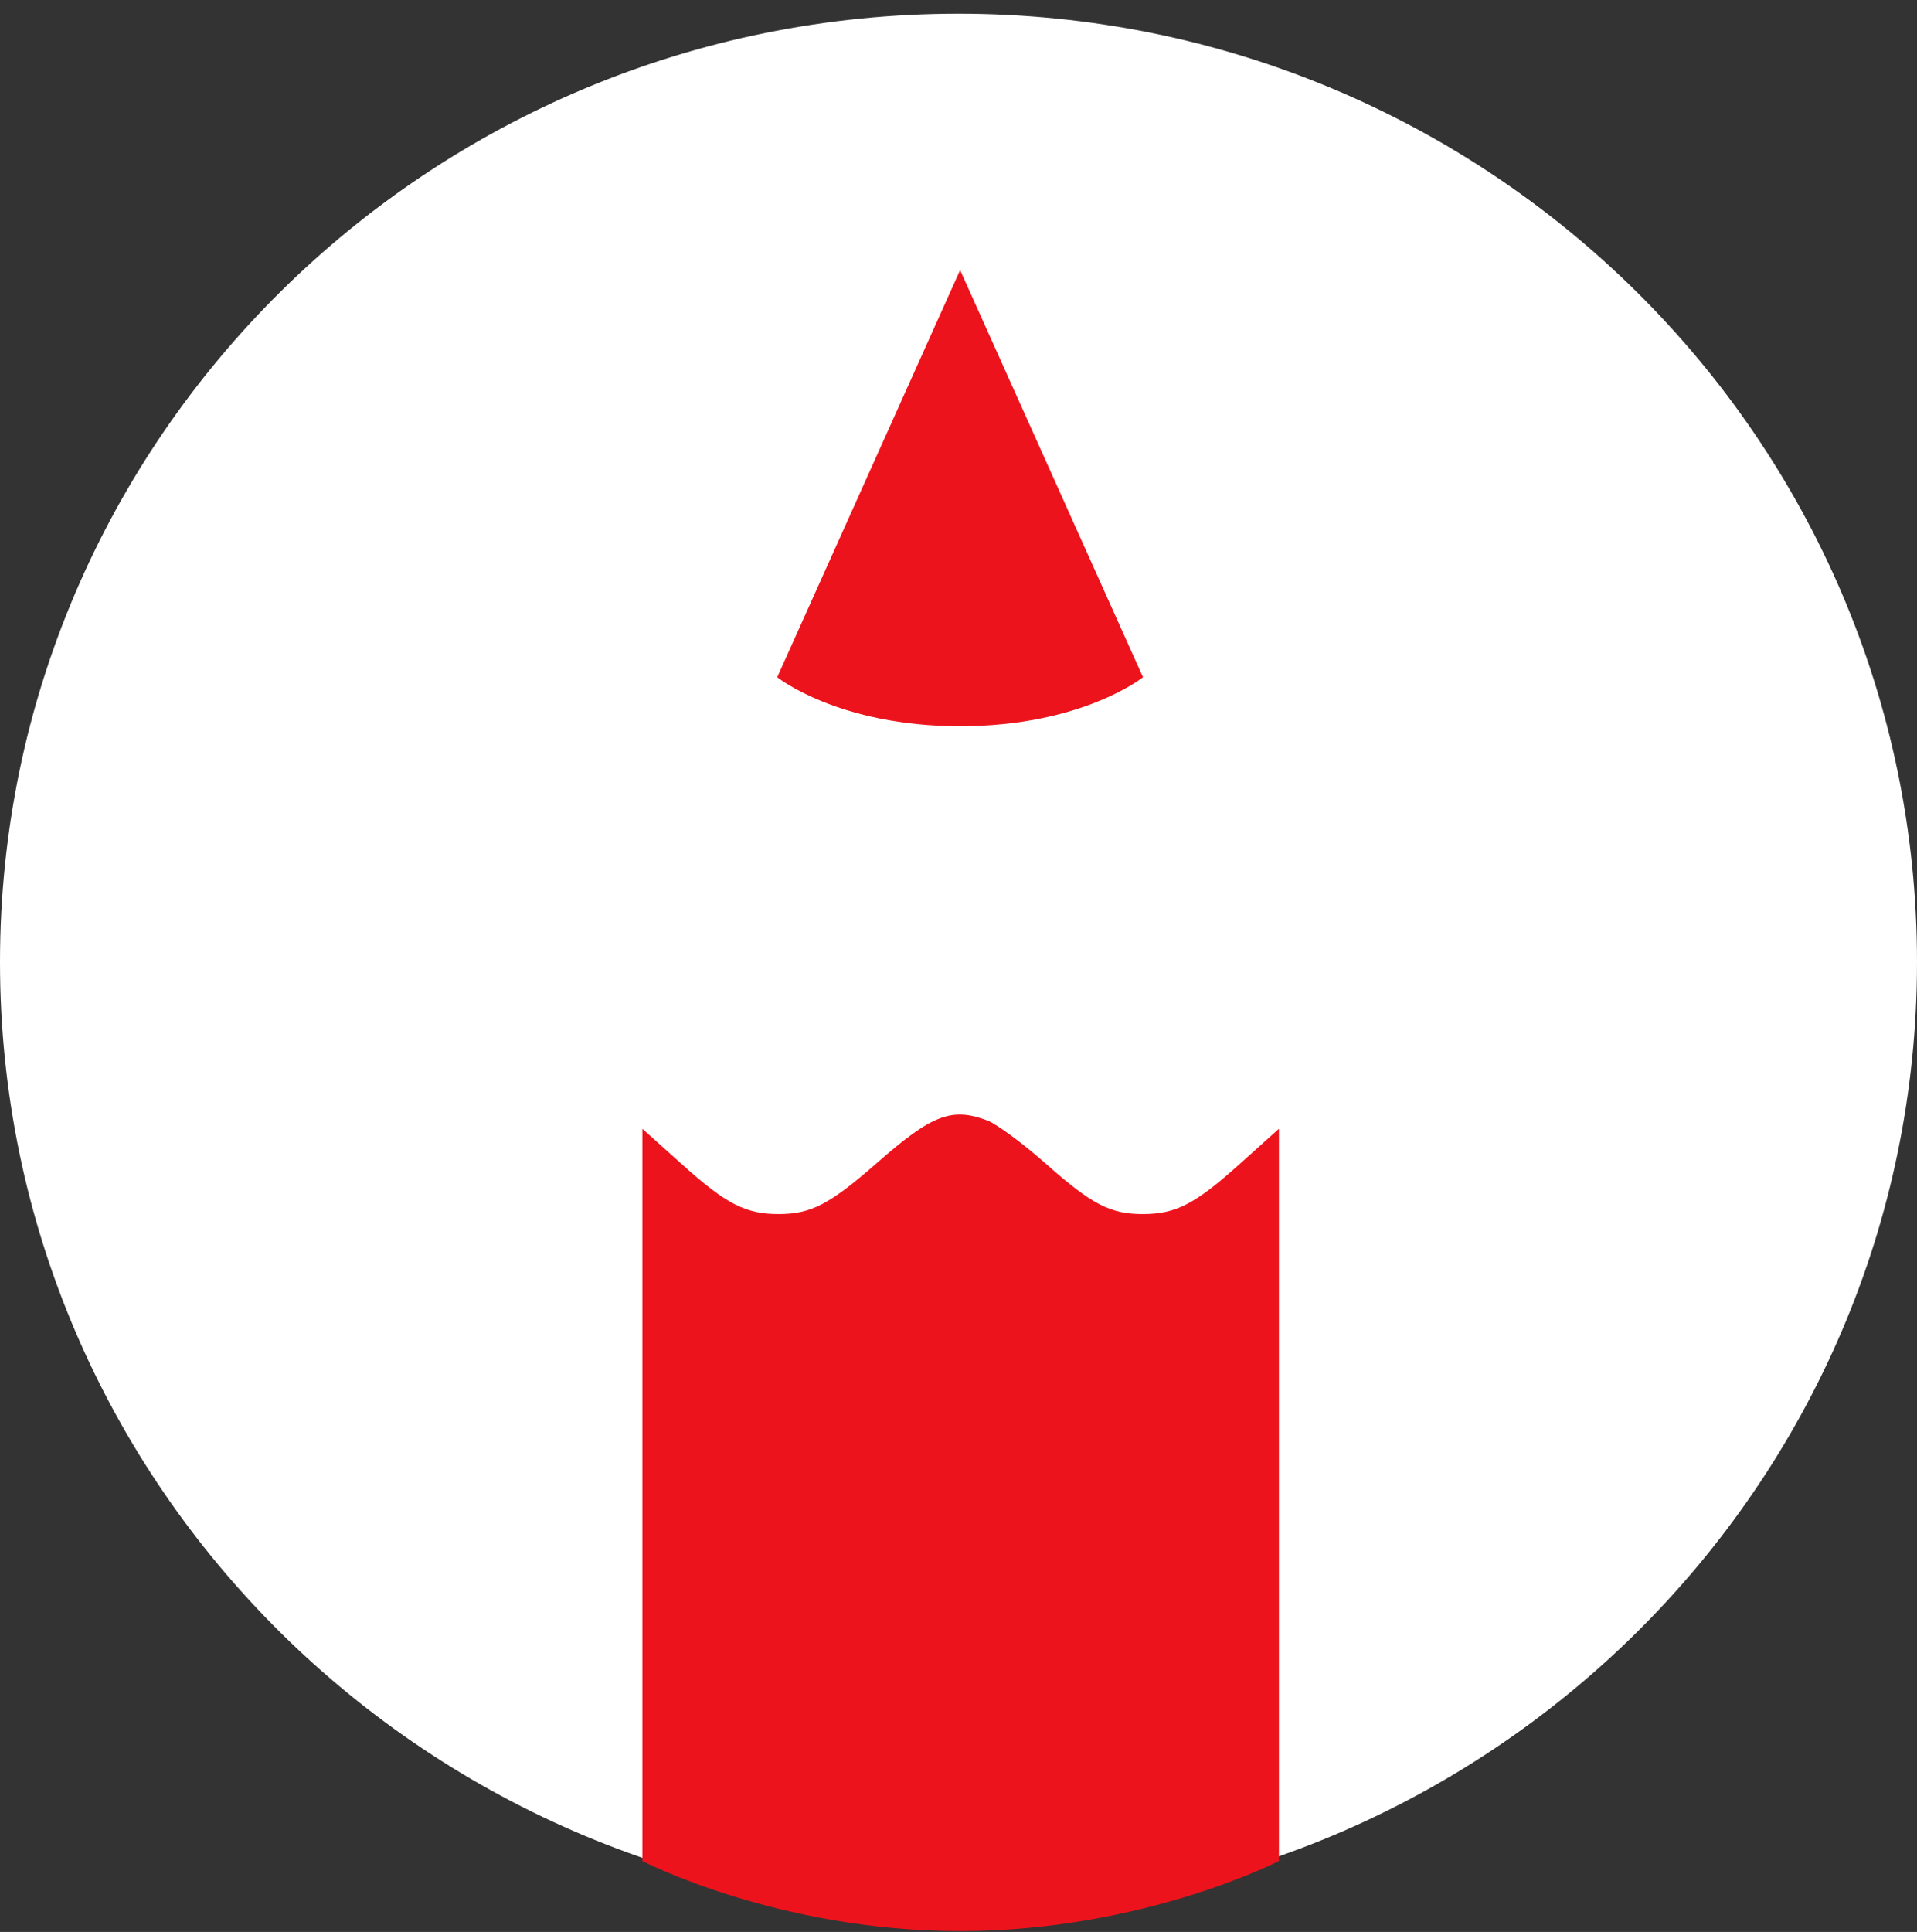
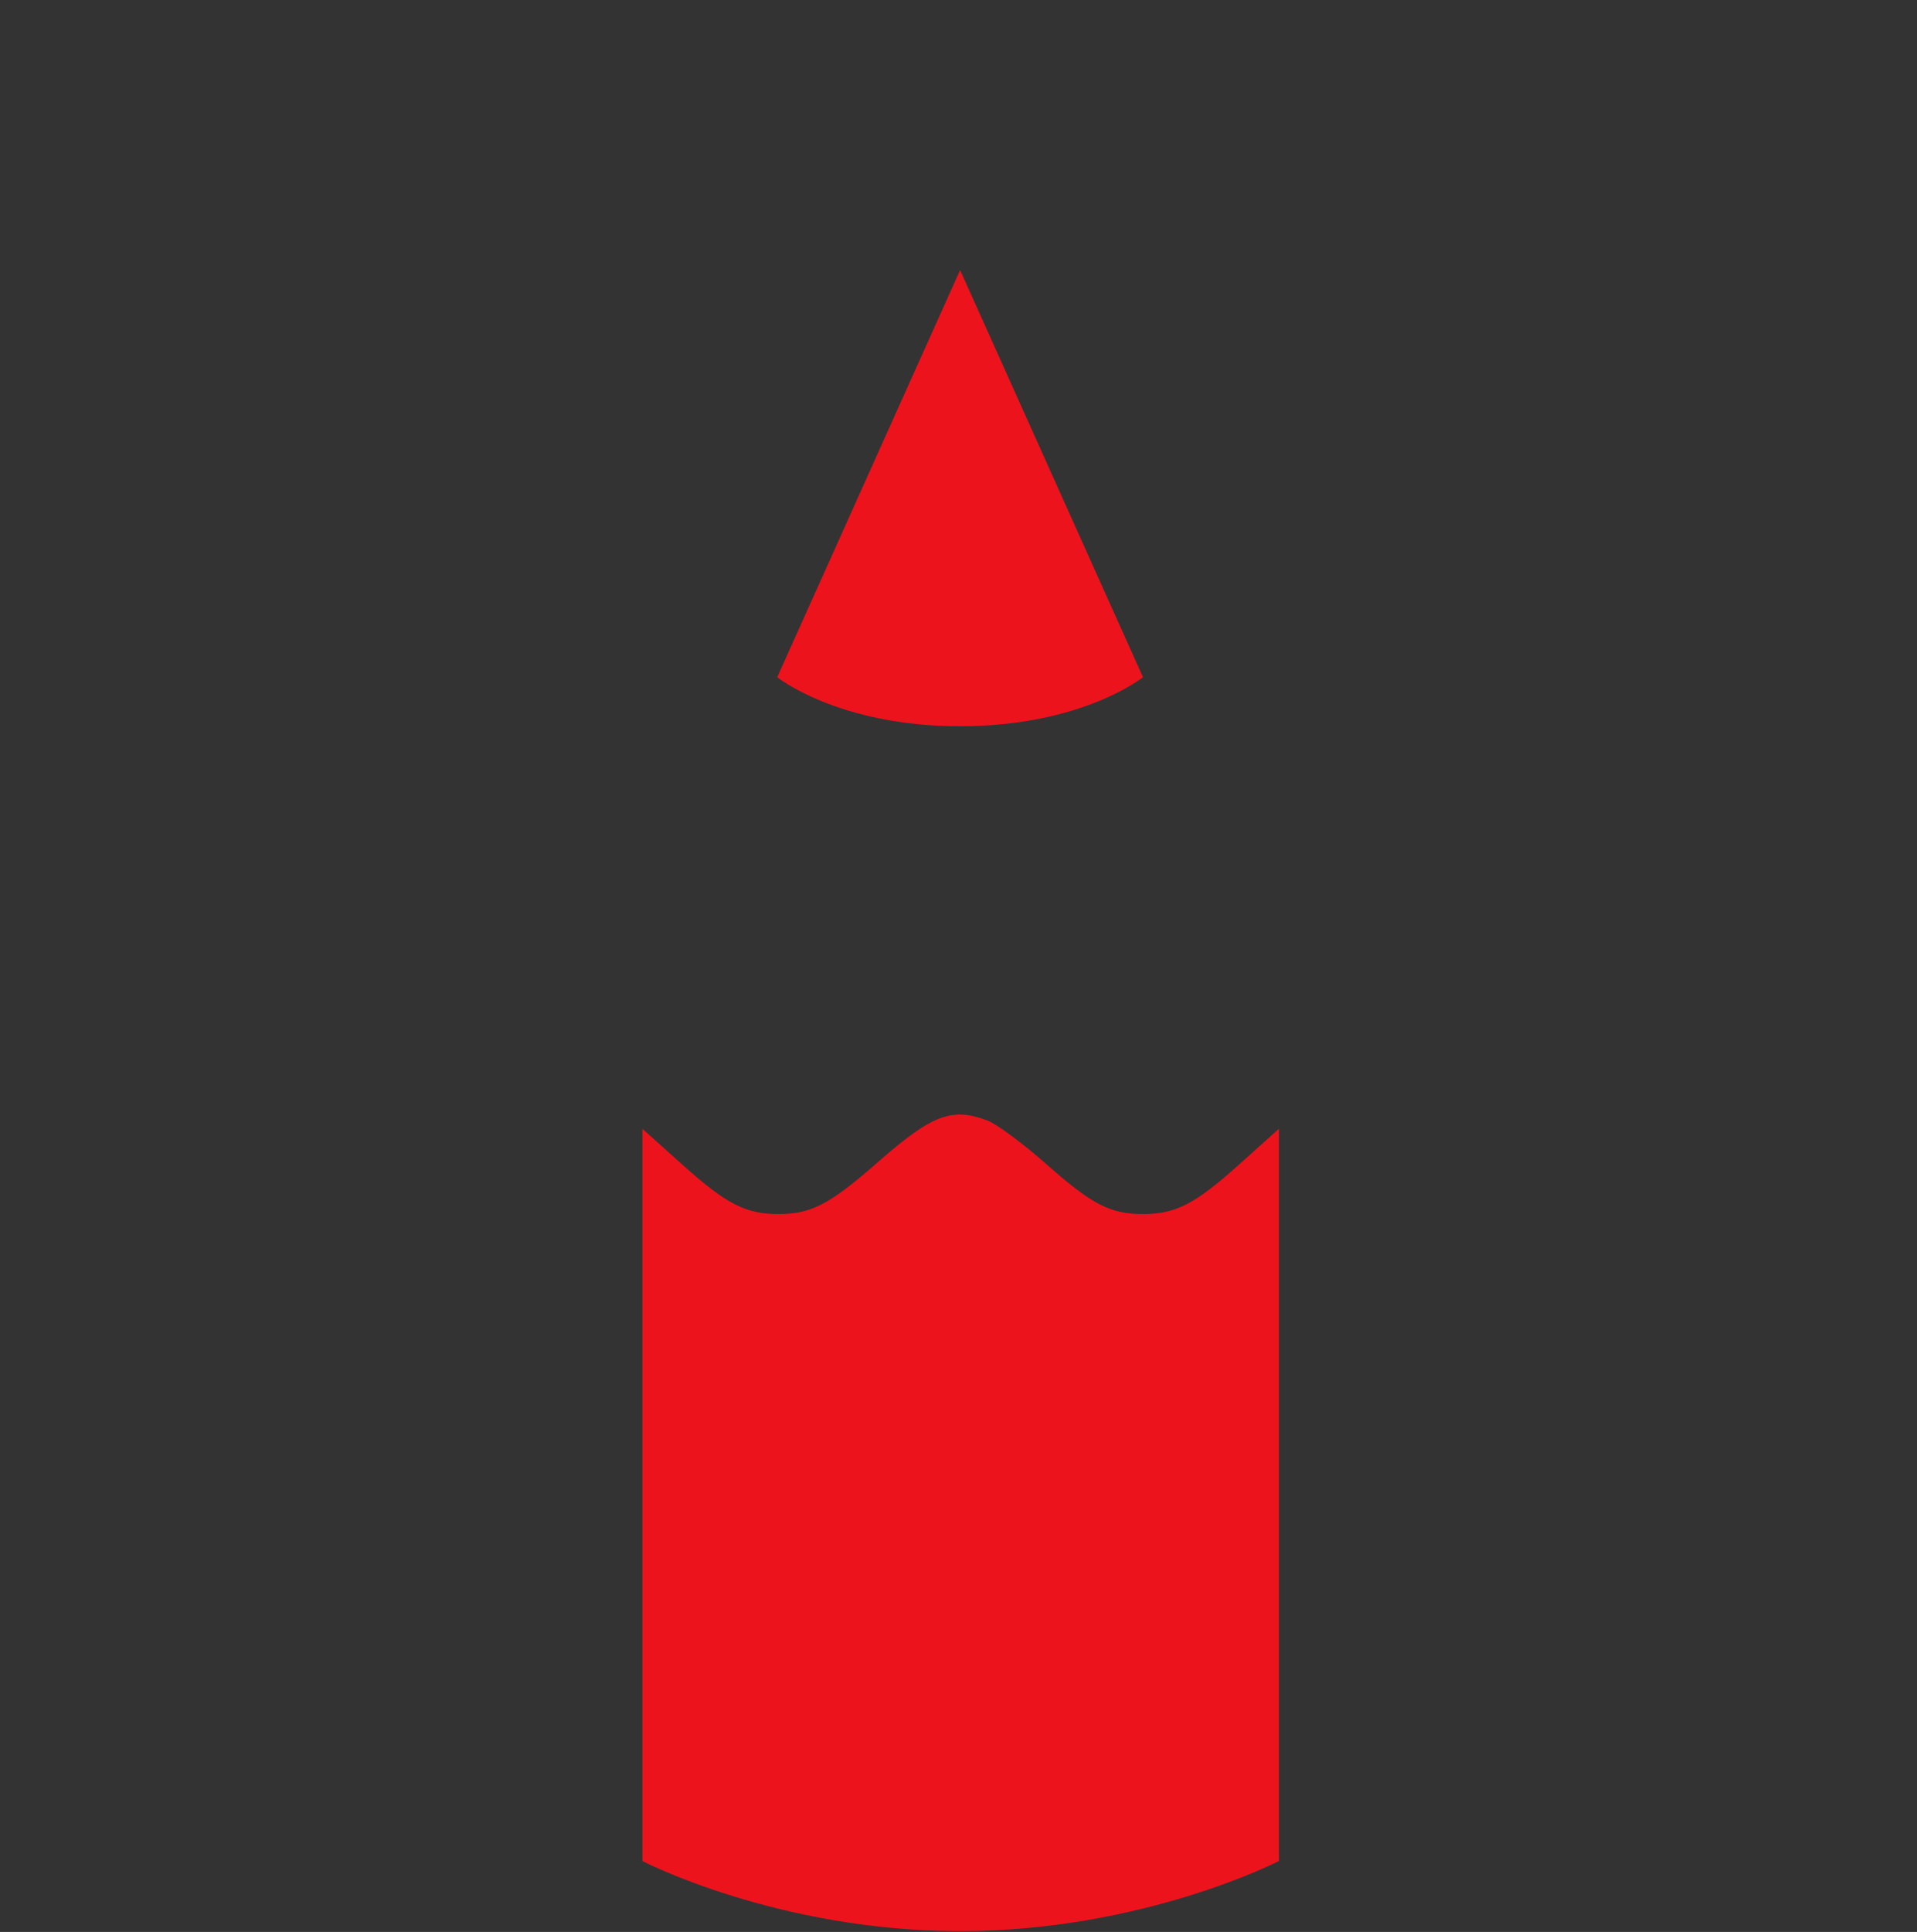
<svg xmlns="http://www.w3.org/2000/svg" width="132" height="133" viewBox="0 0 132 133" fill="none">
  <rect x="0" y="0" width="132" height="133" fill="#333333" stroke="none" />
-   <path d="M132 66.237C132 102.298 102.451 131.532 66 131.532C29.549 131.532 0 102.298 0 66.237C0 30.177 29.549 0.943 66 0.943C102.451 0.943 132 30.177 132 66.237Z" fill="white" />
  <path d="M72.053 80.147C70.46 78.735 68.627 77.38 67.98 77.135C65.541 76.214 64.18 76.733 60.452 80.002C57.129 82.916 55.858 83.58 53.602 83.58C51.349 83.58 50.014 82.895 47.012 80.201L44.233 77.708V128.118C44.233 128.118 53.529 132.943 66.112 132.943C78.694 132.943 88.063 128.118 88.063 128.118V77.708L85.284 80.201C82.281 82.895 80.947 83.58 78.694 83.58C76.454 83.58 75.189 82.925 72.053 80.147Z" fill="#ED131C" />
  <path d="M66.111 18.592L78.704 46.622C78.704 46.622 74.506 49.996 66.111 49.996C57.716 49.996 53.518 46.622 53.518 46.622L66.111 18.592Z" fill="#ED131C" />
</svg>